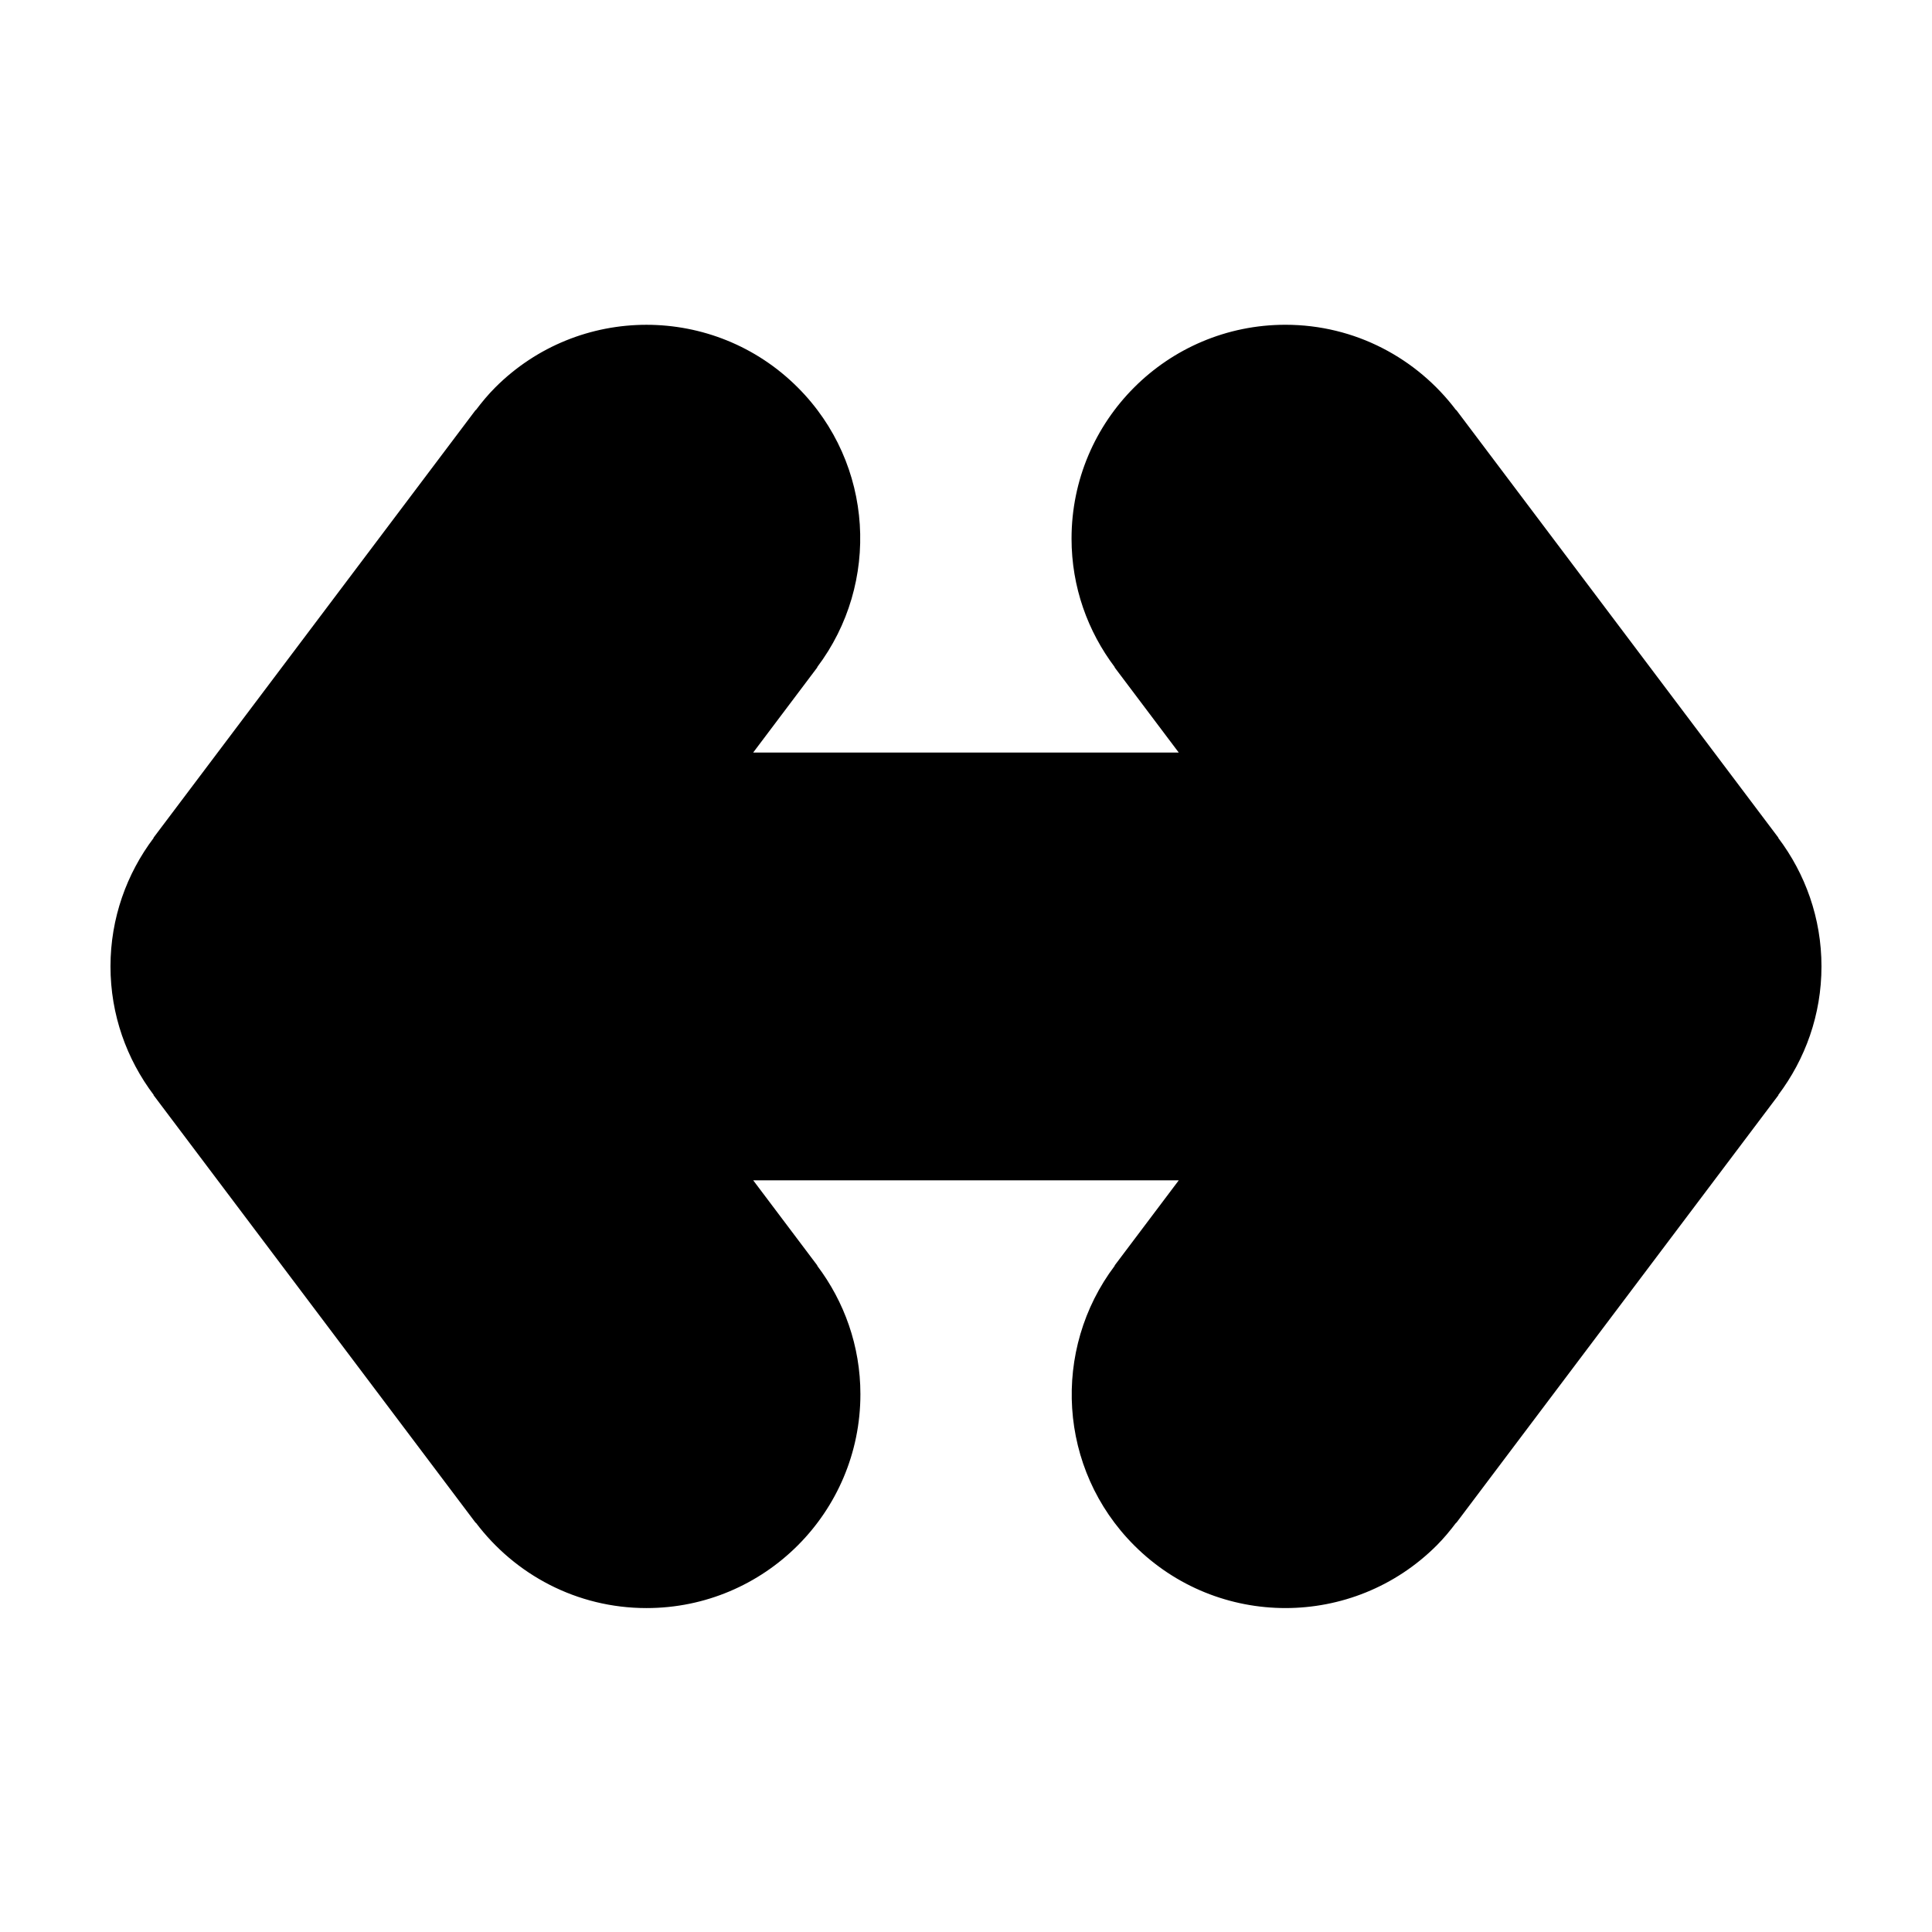
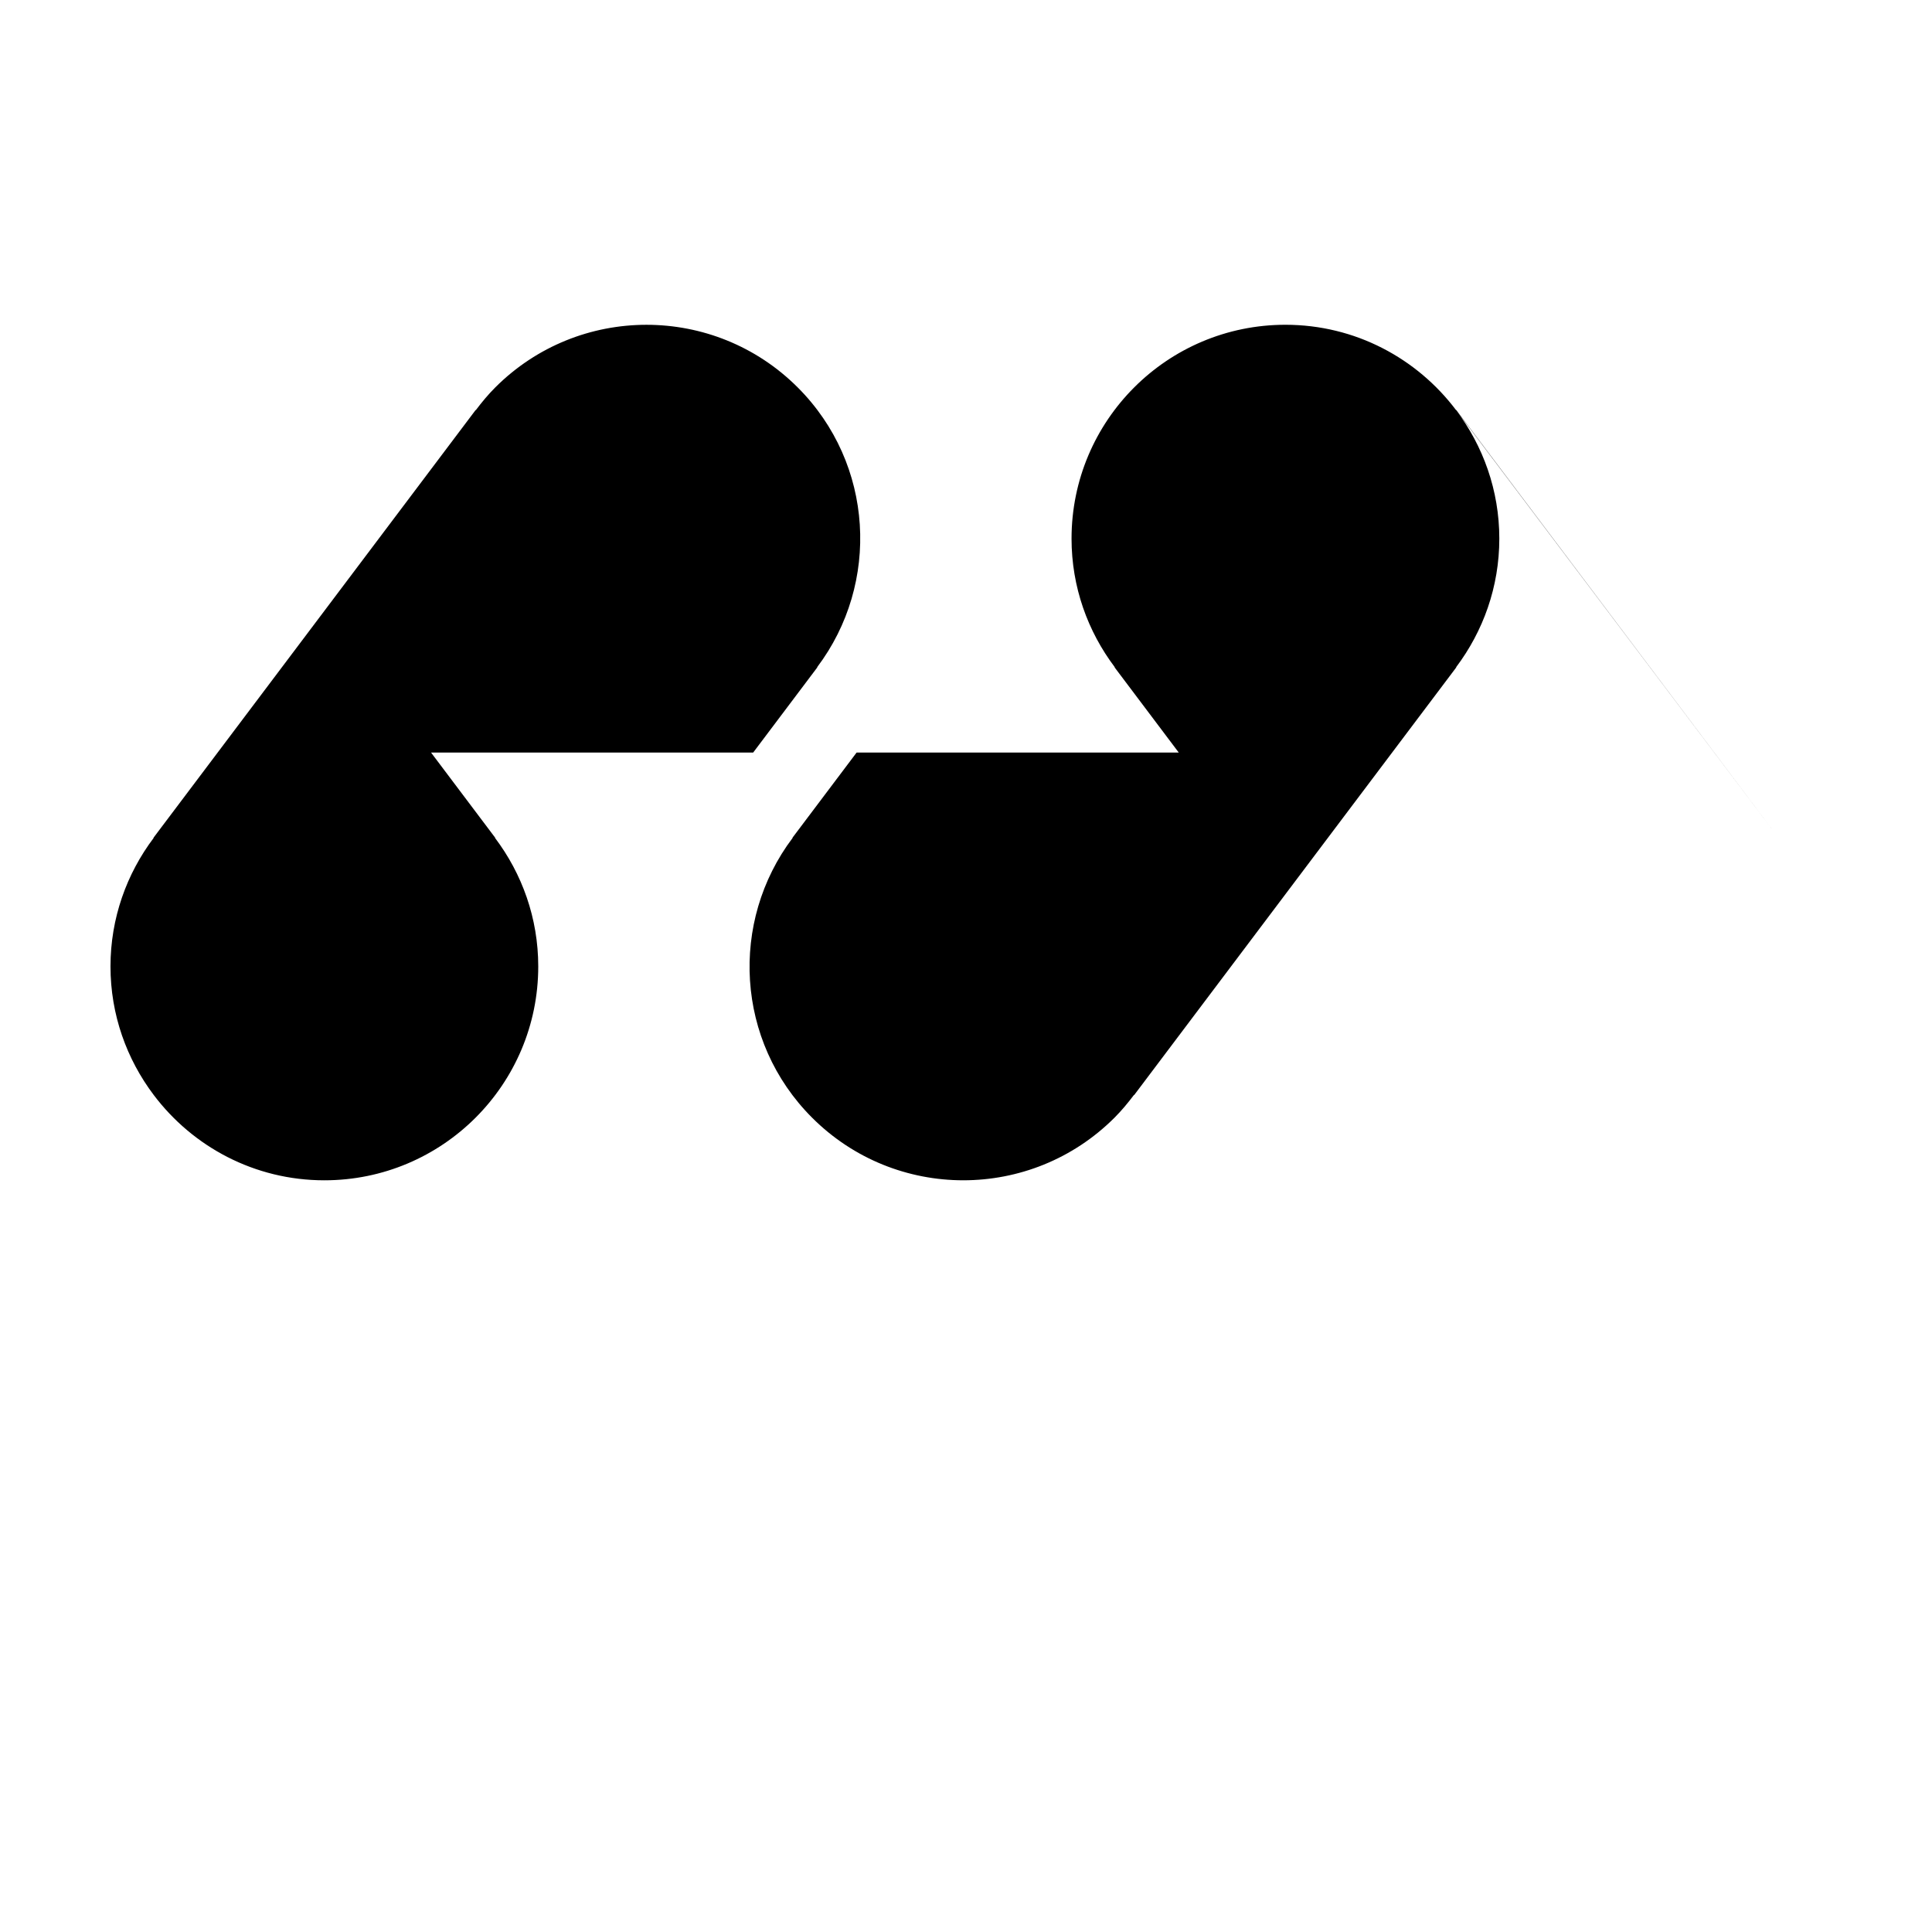
<svg xmlns="http://www.w3.org/2000/svg" fill="#000000" width="800px" height="800px" version="1.1" viewBox="144 144 512 512">
-   <path d="m615.3 366.01-85.375-113.36-0.051 0.035c-10.344-13.715-26.723-22.617-45.223-22.617-31.301 0-56.68 25.375-56.68 56.68 0 12.801 4.297 24.574 11.457 34.062l-0.051 0.039 17.004 22.582h-112.78l17.004-22.582-0.051-0.035c16.762-22.207 15.09-53.906-5.148-74.141-22.133-22.133-58.02-22.133-80.156 0-1.898 1.898-3.578 3.93-5.148 6.016l-0.051-0.035-85.375 113.36 0.051 0.039c-7.148 9.484-11.445 21.254-11.445 34.059 0 12.809 4.297 24.574 11.453 34.062l-0.051 0.039 85.375 113.36 0.051-0.035c10.344 13.715 26.723 22.617 45.227 22.617 31.301 0 56.68-25.375 56.68-56.68 0-12.801-4.297-24.574-11.457-34.062l0.051-0.035-17.004-22.582h112.78l-17.004 22.582 0.051 0.035c-16.762 22.207-15.09 53.906 5.148 74.141 22.133 22.133 58.023 22.133 80.156 0 1.898-1.898 3.57-3.93 5.148-6.016l0.051 0.035 85.375-113.36-0.051-0.035c7.152-9.496 11.449-21.262 11.449-34.07 0-12.801-4.297-24.57-11.457-34.062z" />
+   <path d="m615.3 366.01-85.375-113.36-0.051 0.035c-10.344-13.715-26.723-22.617-45.223-22.617-31.301 0-56.68 25.375-56.68 56.68 0 12.801 4.297 24.574 11.457 34.062l-0.051 0.039 17.004 22.582h-112.78l17.004-22.582-0.051-0.035c16.762-22.207 15.09-53.906-5.148-74.141-22.133-22.133-58.02-22.133-80.156 0-1.898 1.898-3.578 3.93-5.148 6.016l-0.051-0.035-85.375 113.36 0.051 0.039c-7.148 9.484-11.445 21.254-11.445 34.059 0 12.809 4.297 24.574 11.453 34.062c10.344 13.715 26.723 22.617 45.227 22.617 31.301 0 56.68-25.375 56.68-56.68 0-12.801-4.297-24.574-11.457-34.062l0.051-0.035-17.004-22.582h112.78l-17.004 22.582 0.051 0.035c-16.762 22.207-15.09 53.906 5.148 74.141 22.133 22.133 58.023 22.133 80.156 0 1.898-1.898 3.57-3.93 5.148-6.016l0.051 0.035 85.375-113.36-0.051-0.035c7.152-9.496 11.449-21.262 11.449-34.07 0-12.801-4.297-24.57-11.457-34.062z" />
</svg>